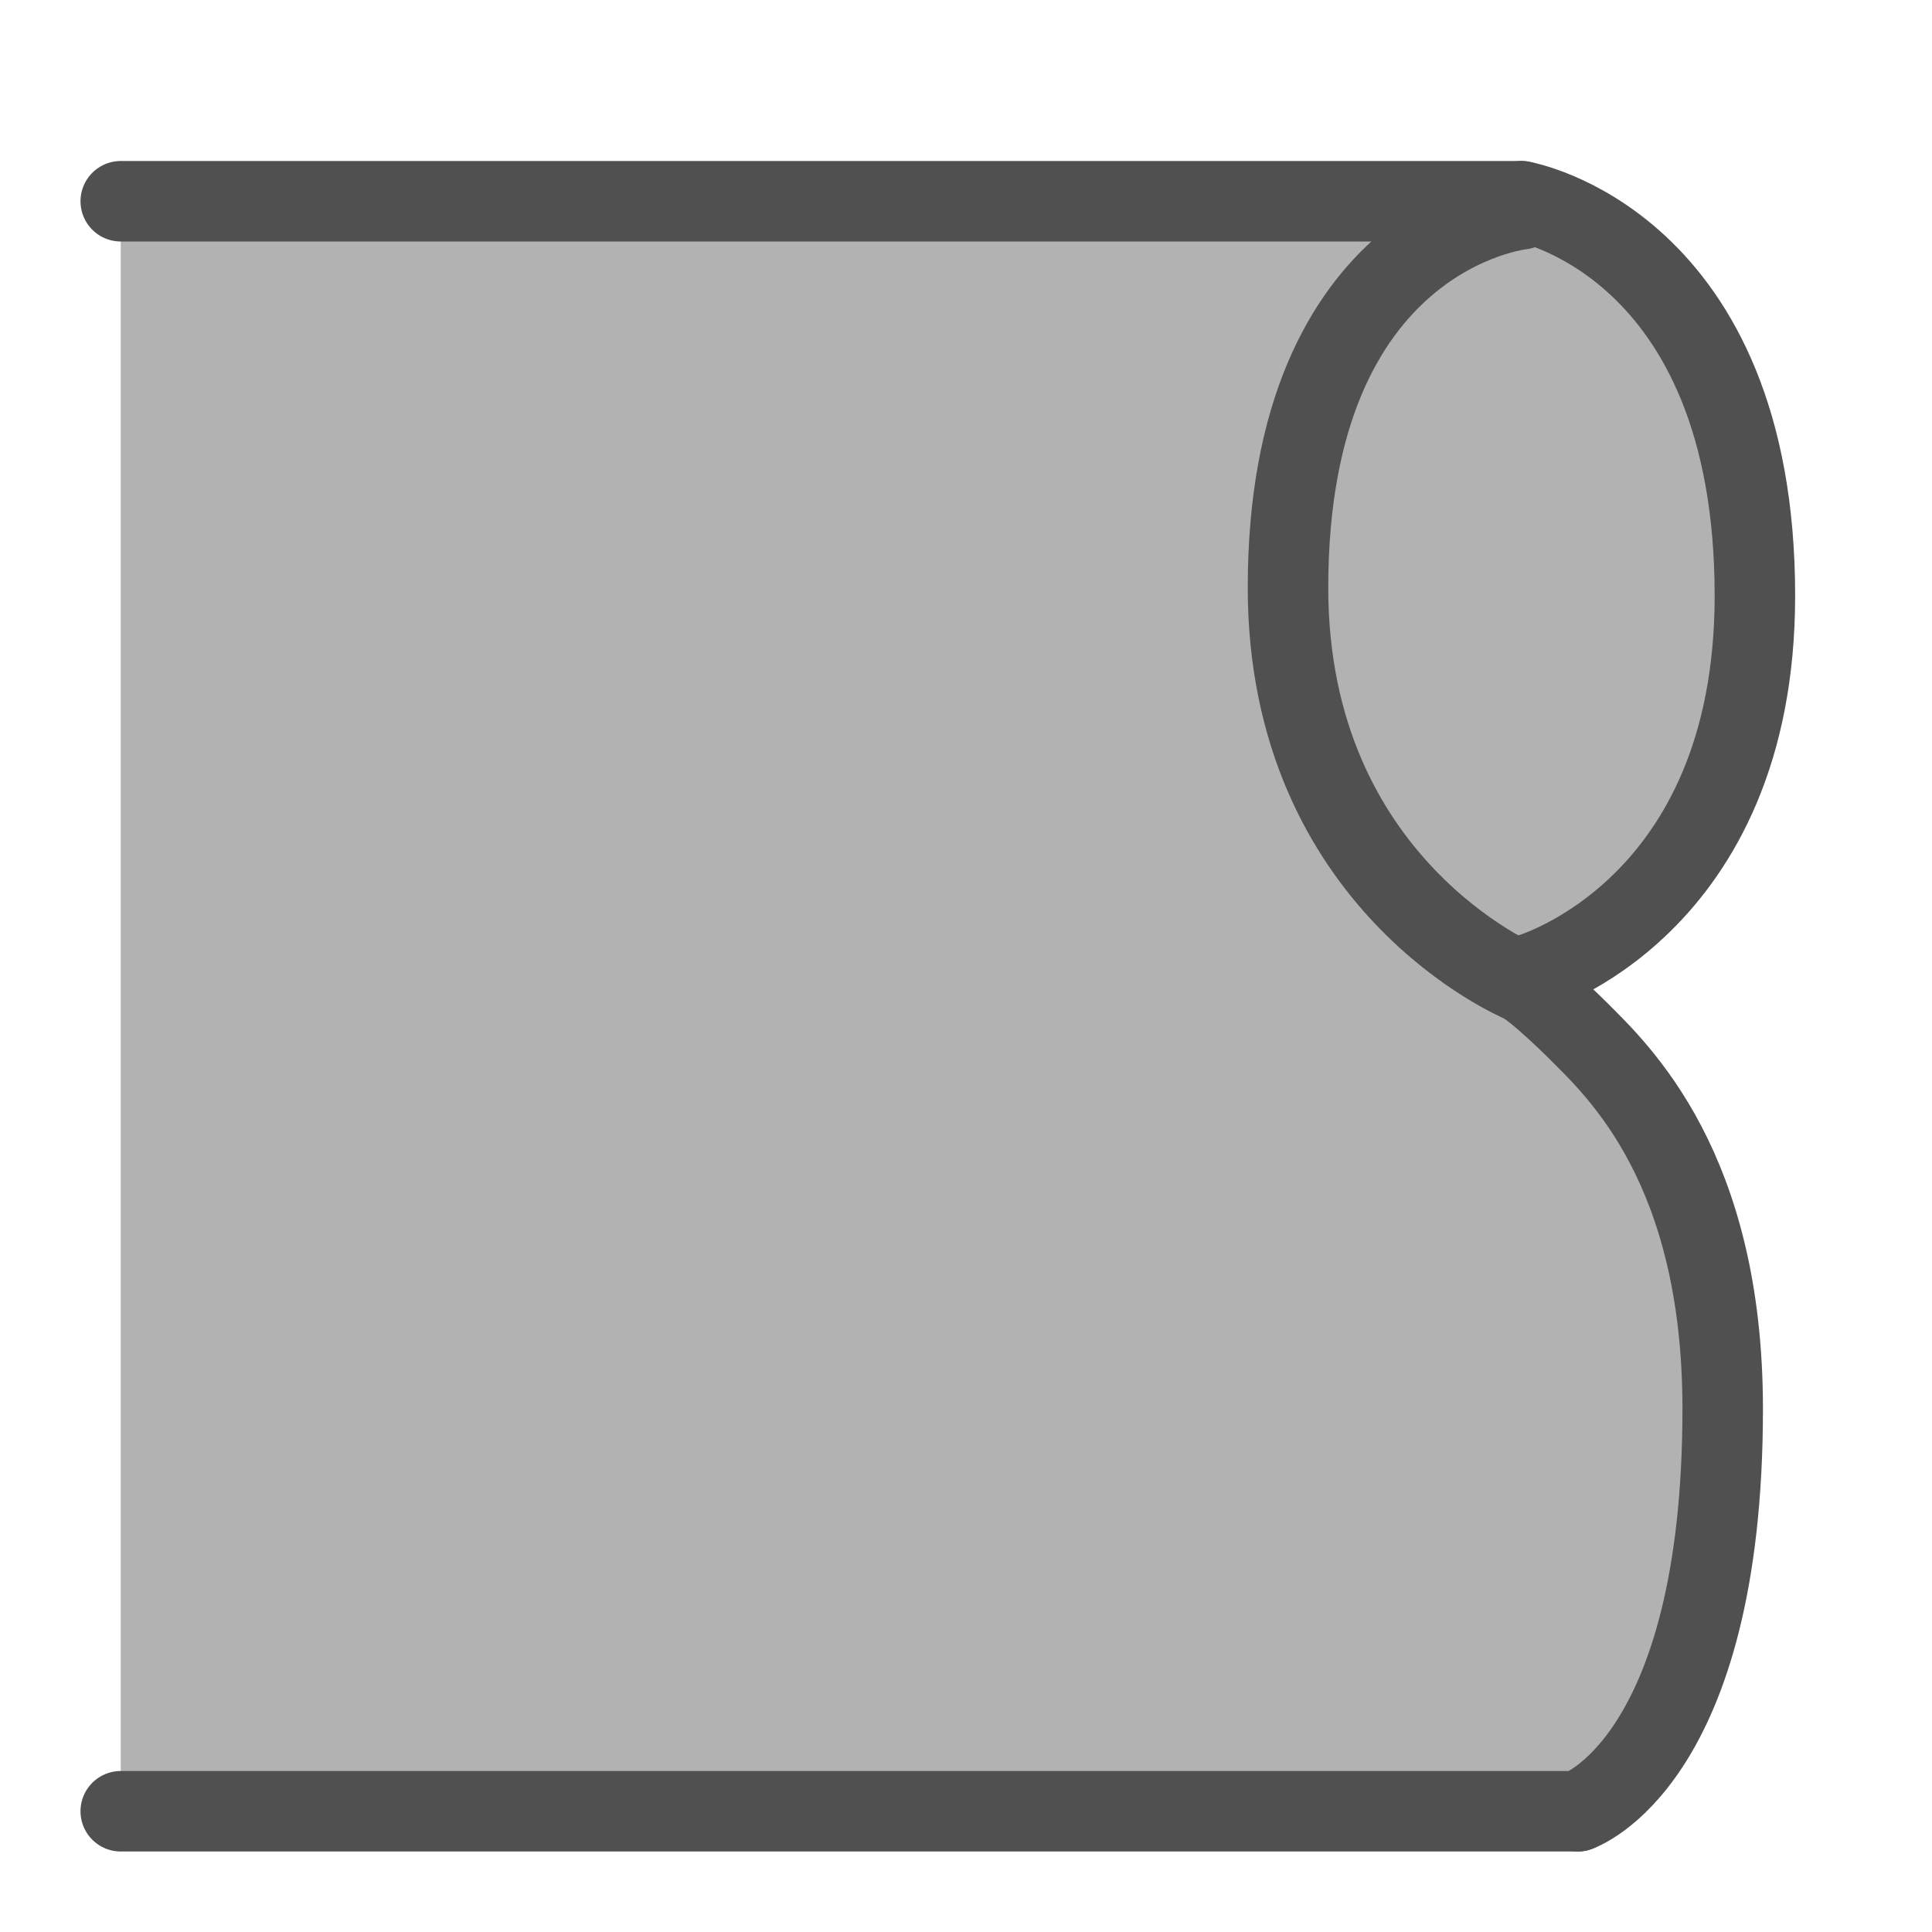
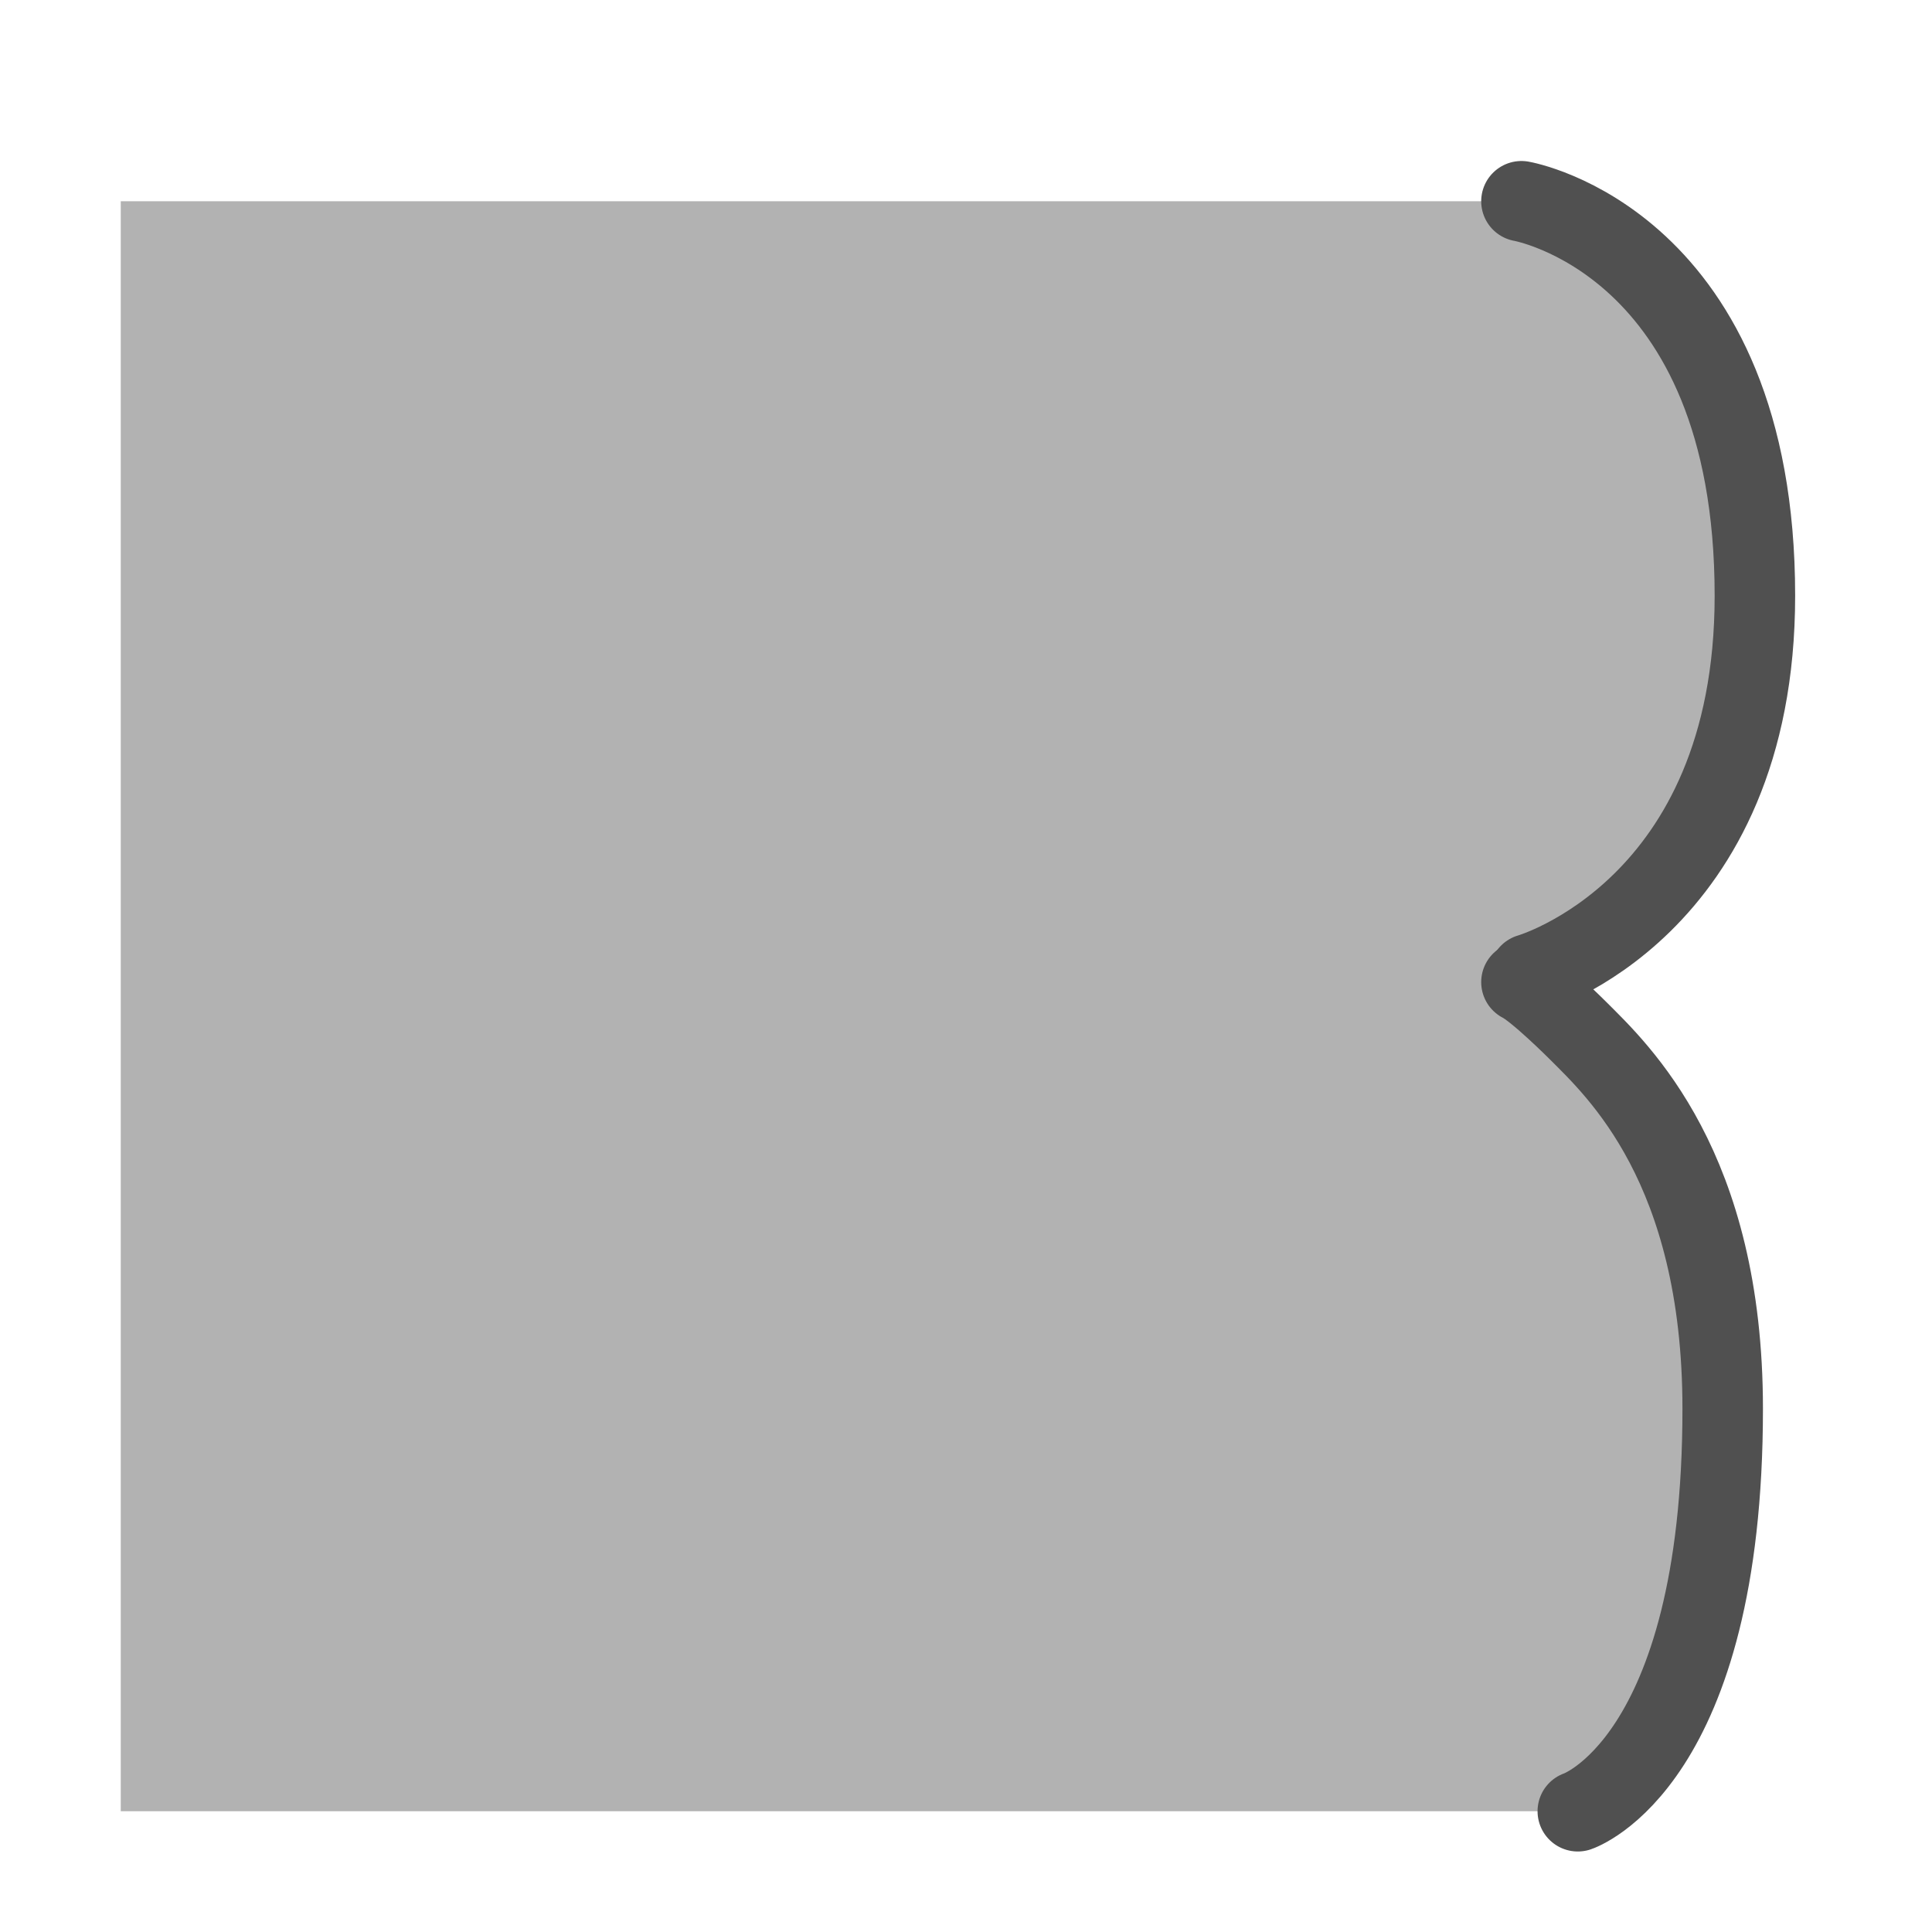
<svg xmlns="http://www.w3.org/2000/svg" version="1.1" id="Icon" x="0px" y="0px" viewBox="0 0 24 24" style="enable-background:new 0 0 24 24;" xml:space="preserve">
  <style type="text/css">
	.st0{fill:#B2B2B2;}
	.st1{fill:none;stroke:#505050;stroke-linecap:round;stroke-linejoin:round;}
</style>
  <path class="st0" d="M1.5,2.5h17.4c0,0,2.9,0.5,2.9,4.9s-2.9,4.9-2.9,4.9v-0.1l0,0c0.2,0.1,0.7,0.6,0.7,0.6c0.5,0.5,1.8,1.7,1.8,4.7  c0,4.4-1.8,5-1.8,5l0,0H1.5V2.5z" />
-   <path class="st1" d="M18.9,12.2c0,0-2.9-1.2-2.9-4.9c0-4.4,2.9-4.7,2.9-4.7" />
-   <line class="st1" x1="19.6" y1="22.5" x2="1.5" y2="22.5" />
-   <line class="st1" x1="18.9" y1="2.5" x2="1.5" y2="2.5" />
  <path class="st1" d="M18.9,12.2c0.2,0.1,0.7,0.6,0.7,0.6c0.5,0.5,1.8,1.7,1.8,4.7c0,4.4-1.8,5-1.8,5" />
  <path class="st1" d="M18.9,2.5c0,0,2.9,0.5,2.9,4.9c0,3.9-2.8,4.7-2.8,4.7" />
</svg>